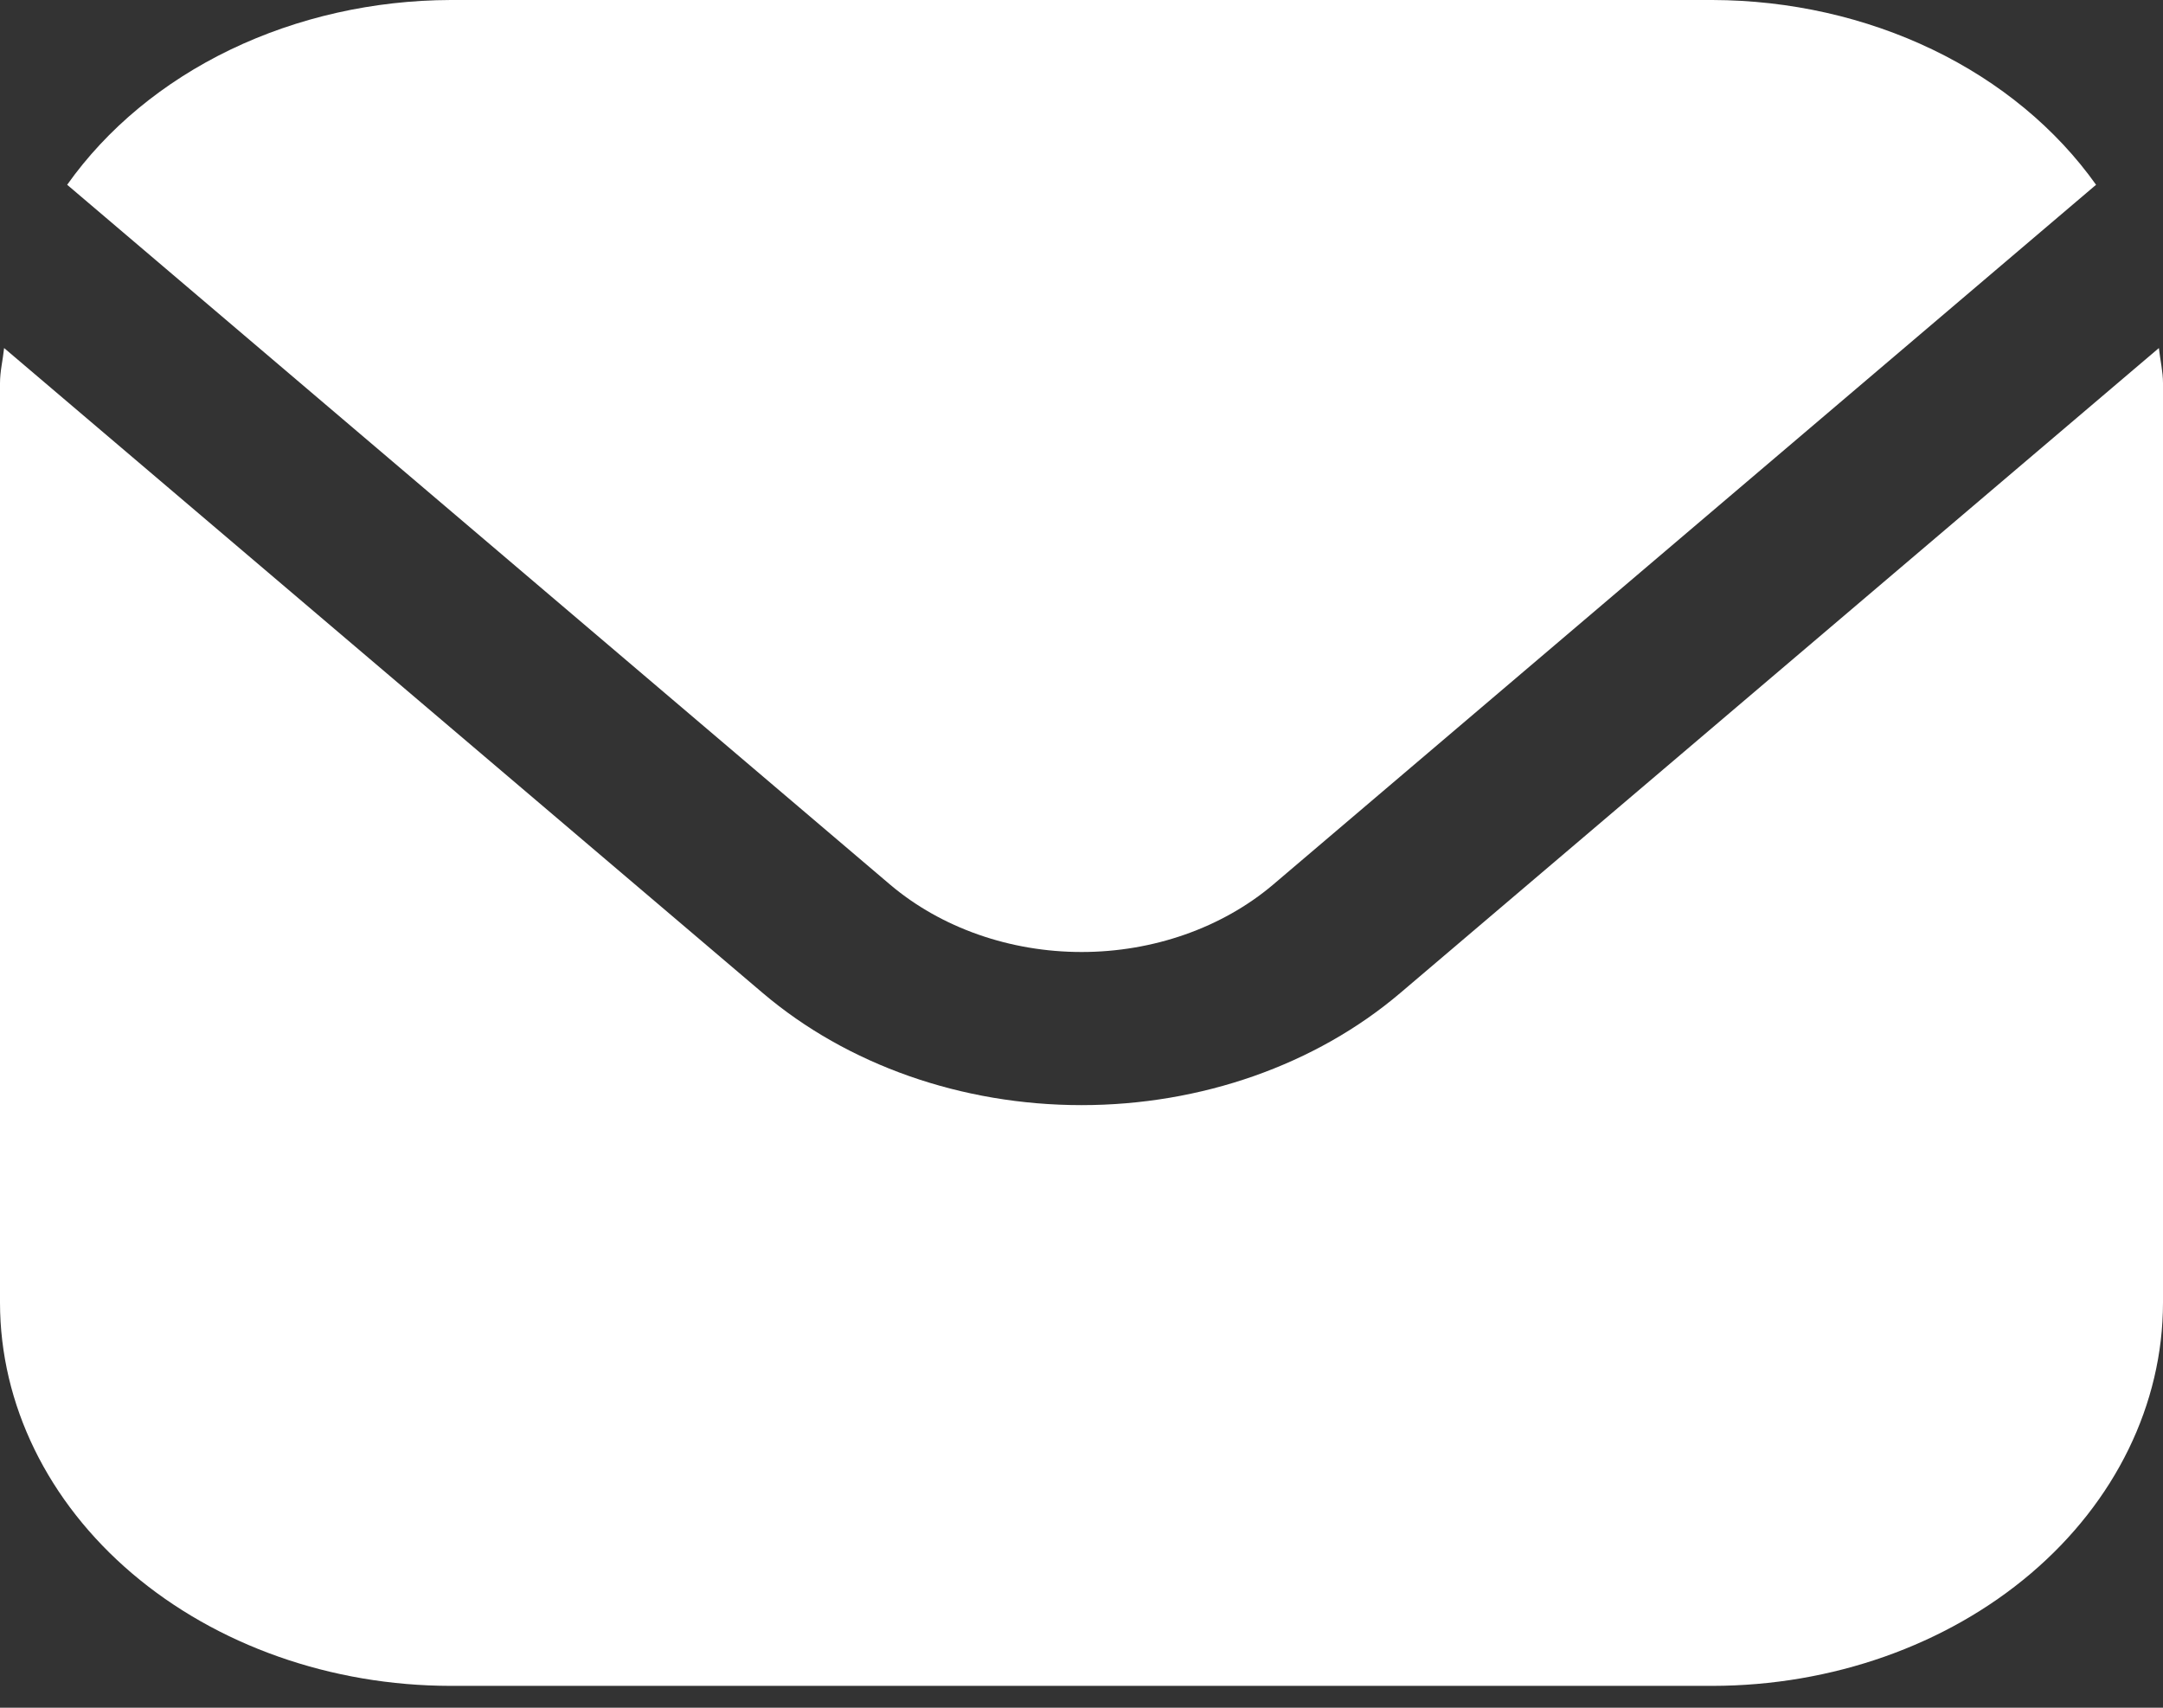
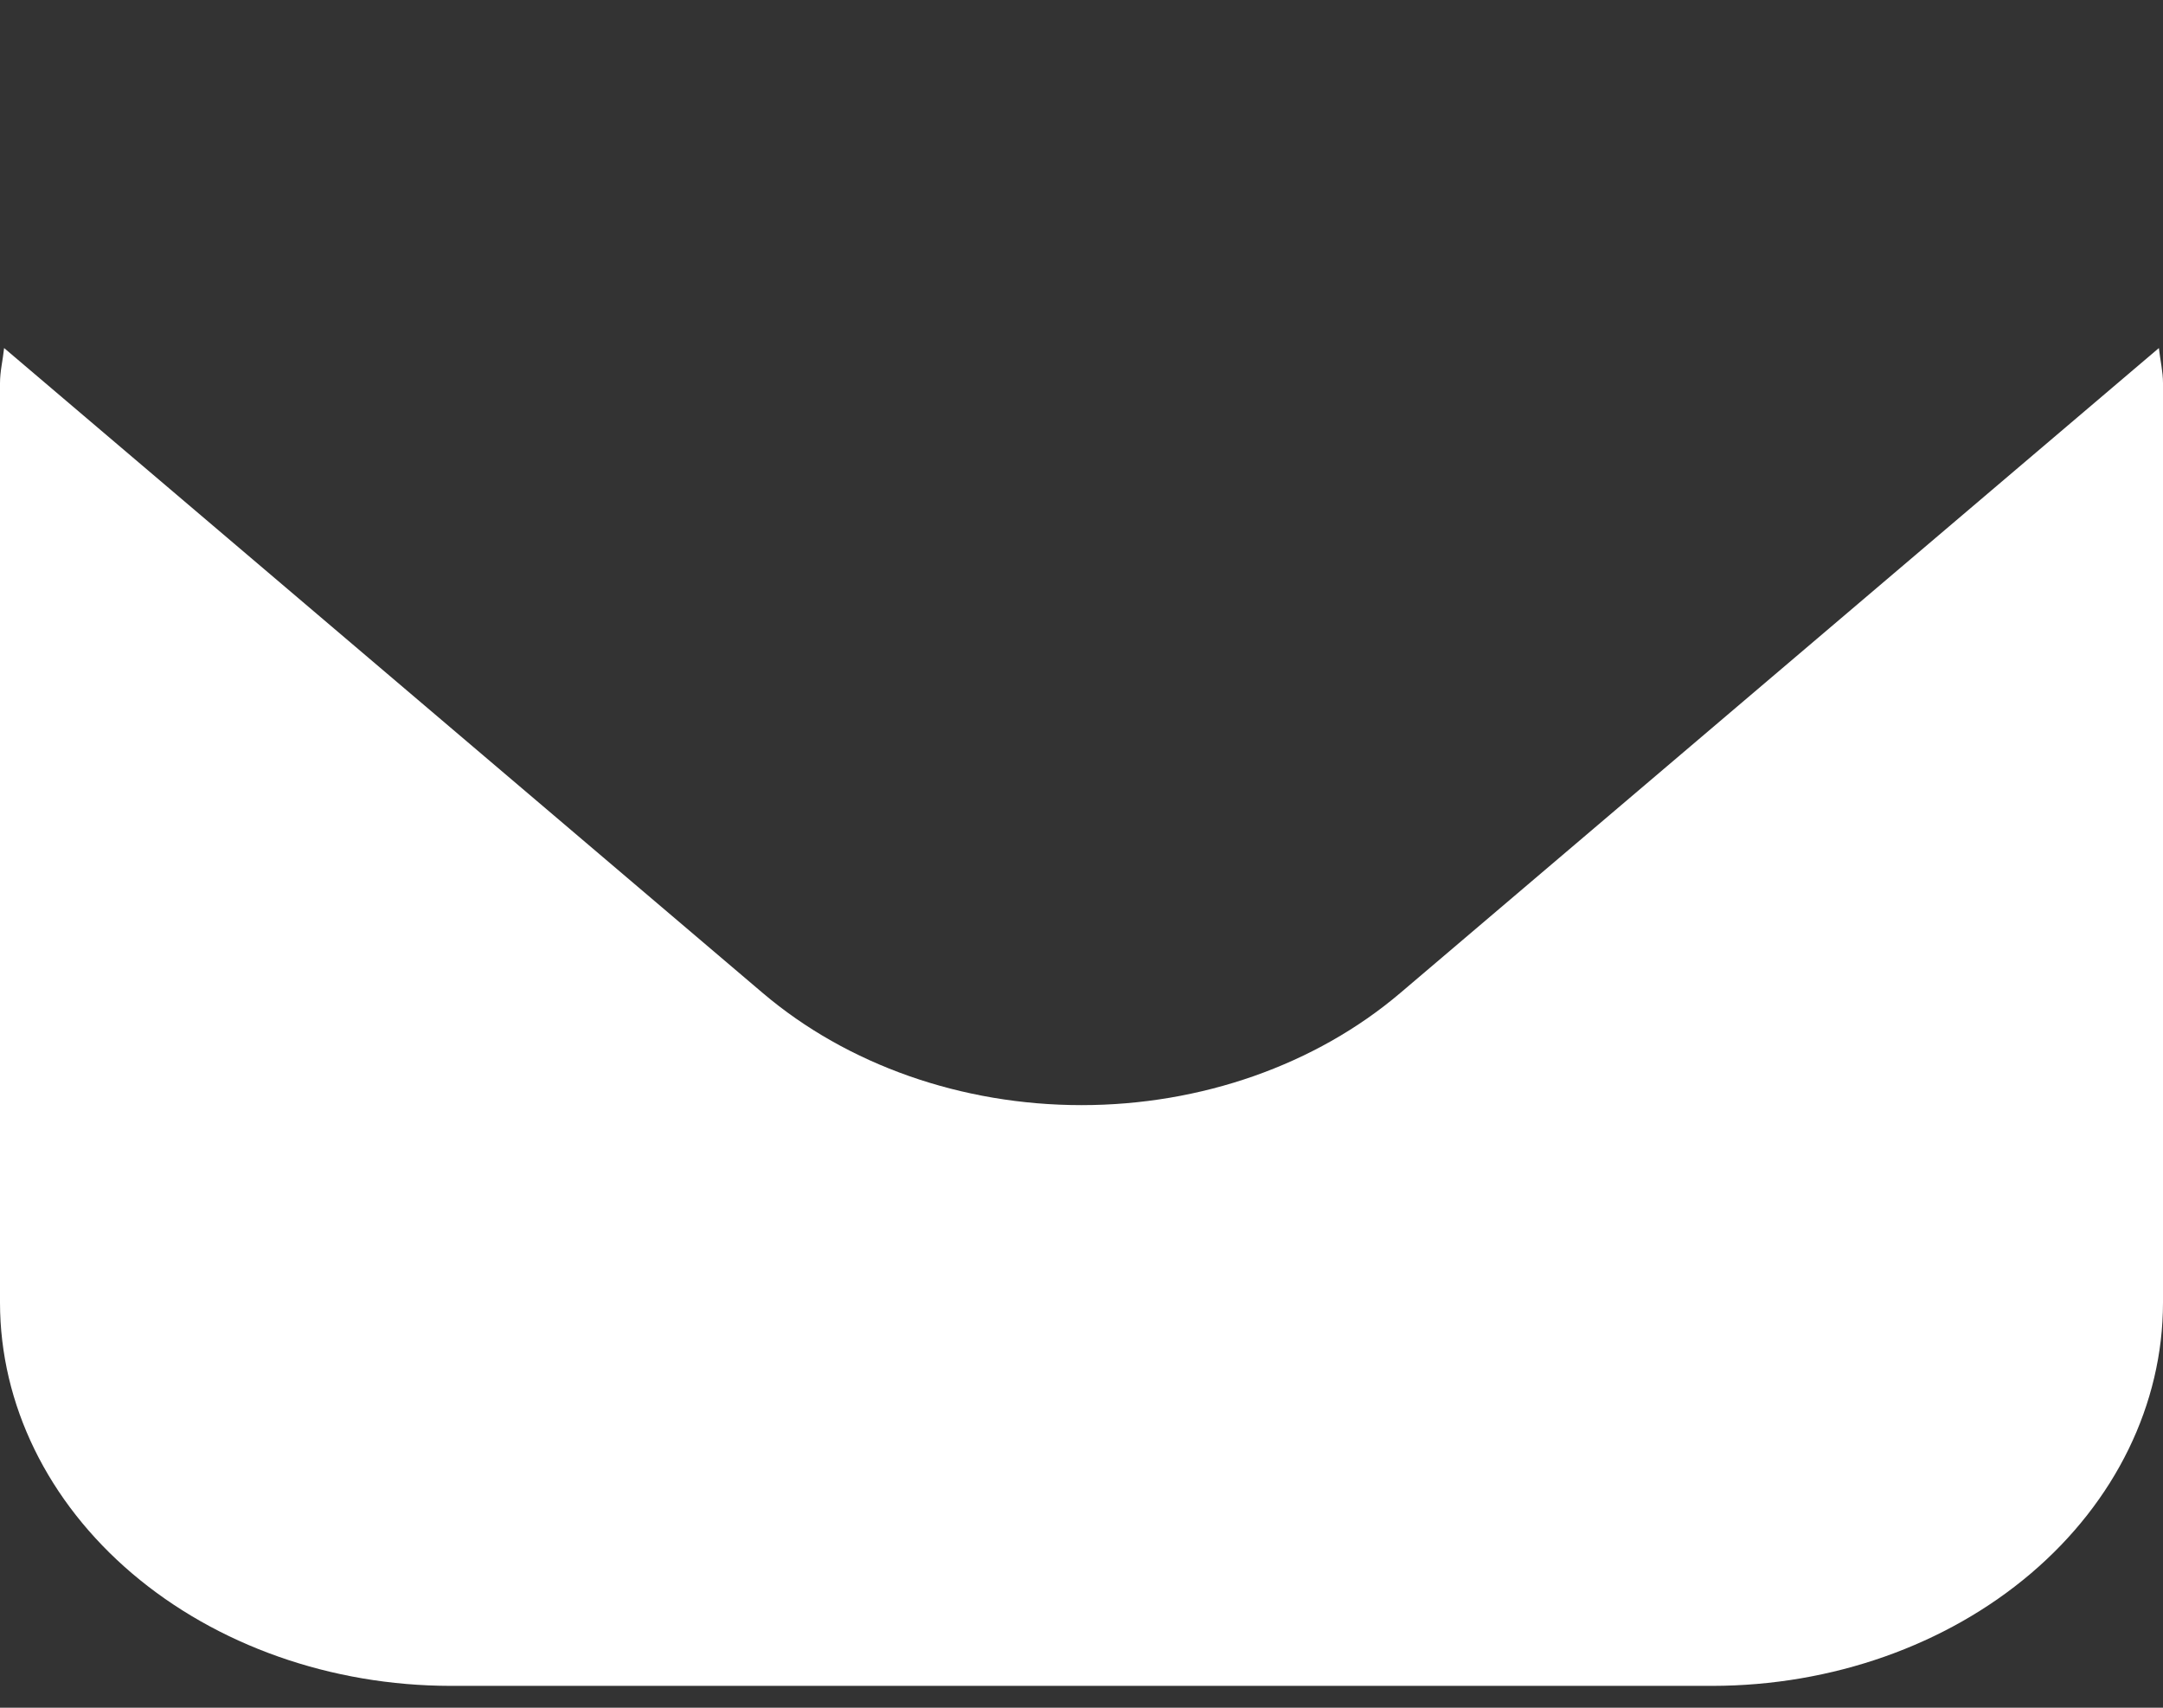
<svg xmlns="http://www.w3.org/2000/svg" width="19" height="15" viewBox="0 0 19 15" fill="none">
  <rect x="0" y="0" width="19" height="15" fill="#333333" stroke="none" />
  <path d="M18.964 3.057L12.299 8.723C11.556 9.354 10.55 9.707 9.5 9.707C8.45 9.707 7.444 9.354 6.701 8.723L0.036 3.057C0.025 3.164 0 3.26 0 3.366V11.443C0.001 12.335 0.419 13.19 1.161 13.821C1.903 14.452 2.909 14.807 3.958 14.808H15.042C16.091 14.807 17.097 14.452 17.839 13.821C18.581 13.19 18.999 12.335 19 11.443V3.366C19 3.26 18.975 3.164 18.964 3.057Z" fill="#fff" />
-   <path d="M11.181 7.772L18.412 1.623C18.061 1.129 17.567 0.72 16.977 0.436C16.387 0.152 15.721 0.002 15.043 0H3.959C3.281 0.002 2.615 0.152 2.024 0.436C1.434 0.72 0.94 1.129 0.59 1.623L7.821 7.772C8.267 8.149 8.871 8.362 9.501 8.362C10.13 8.362 10.735 8.149 11.181 7.772Z" fill="#fff" />
</svg>